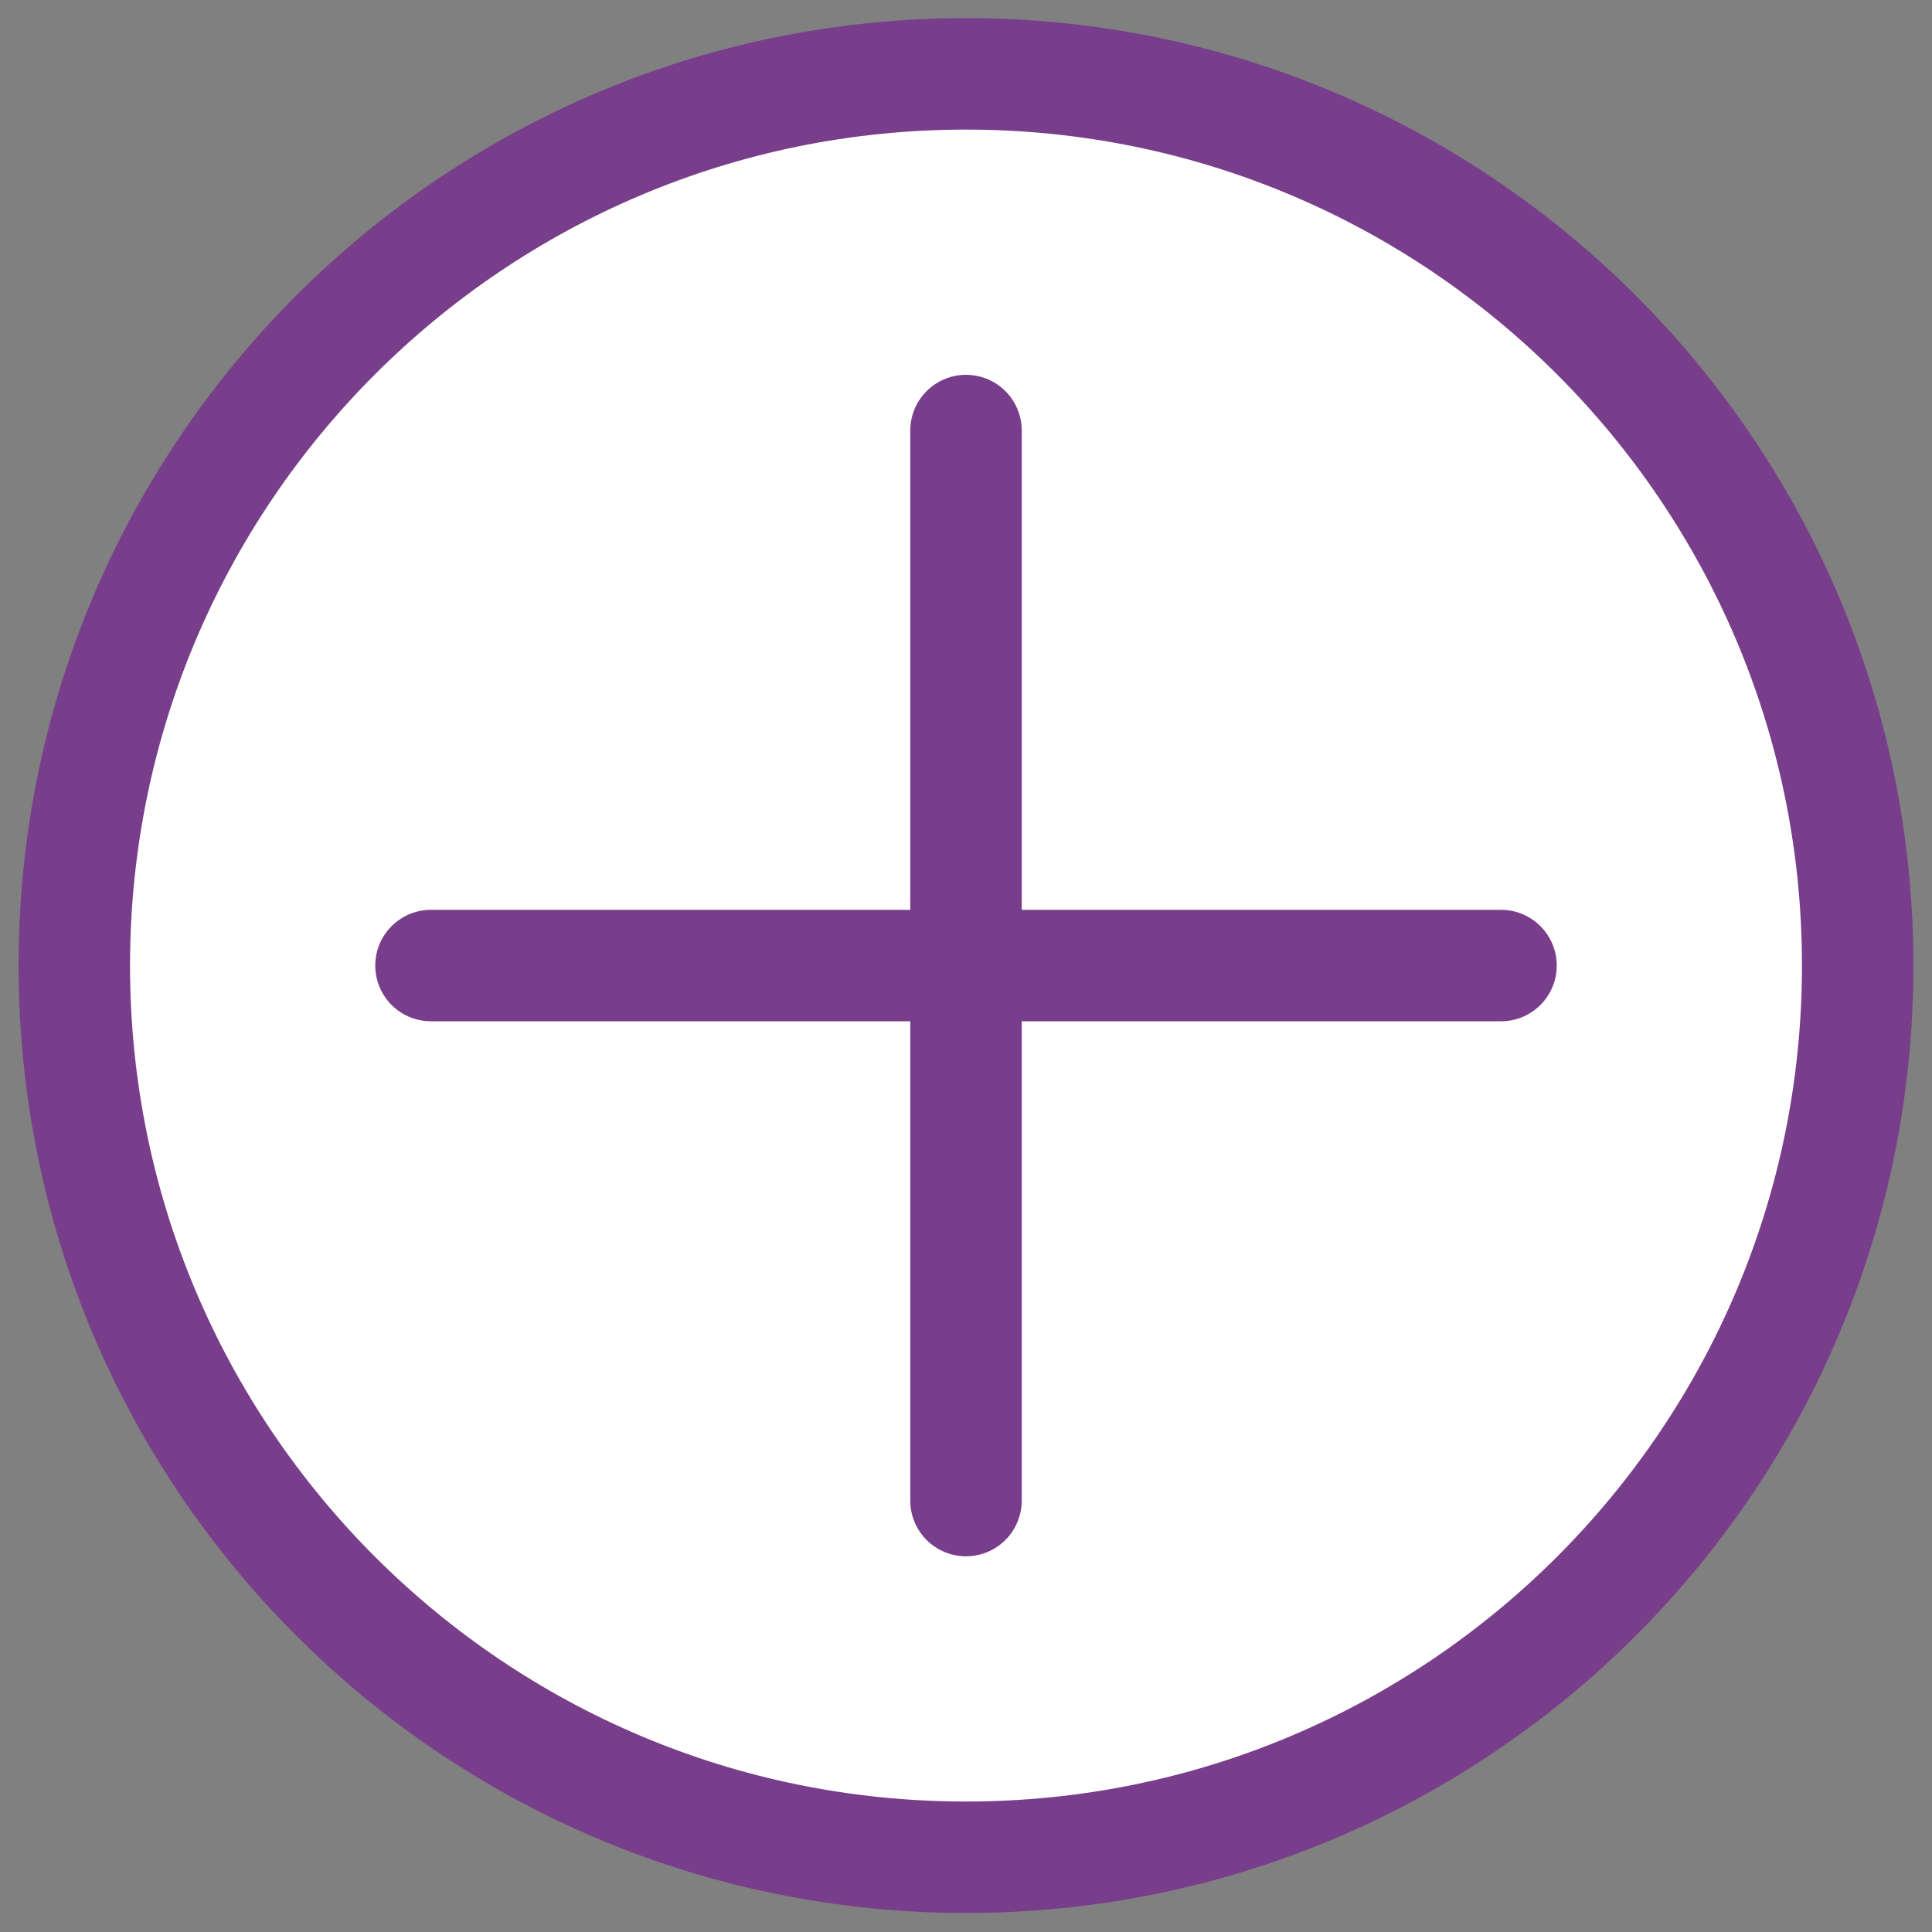
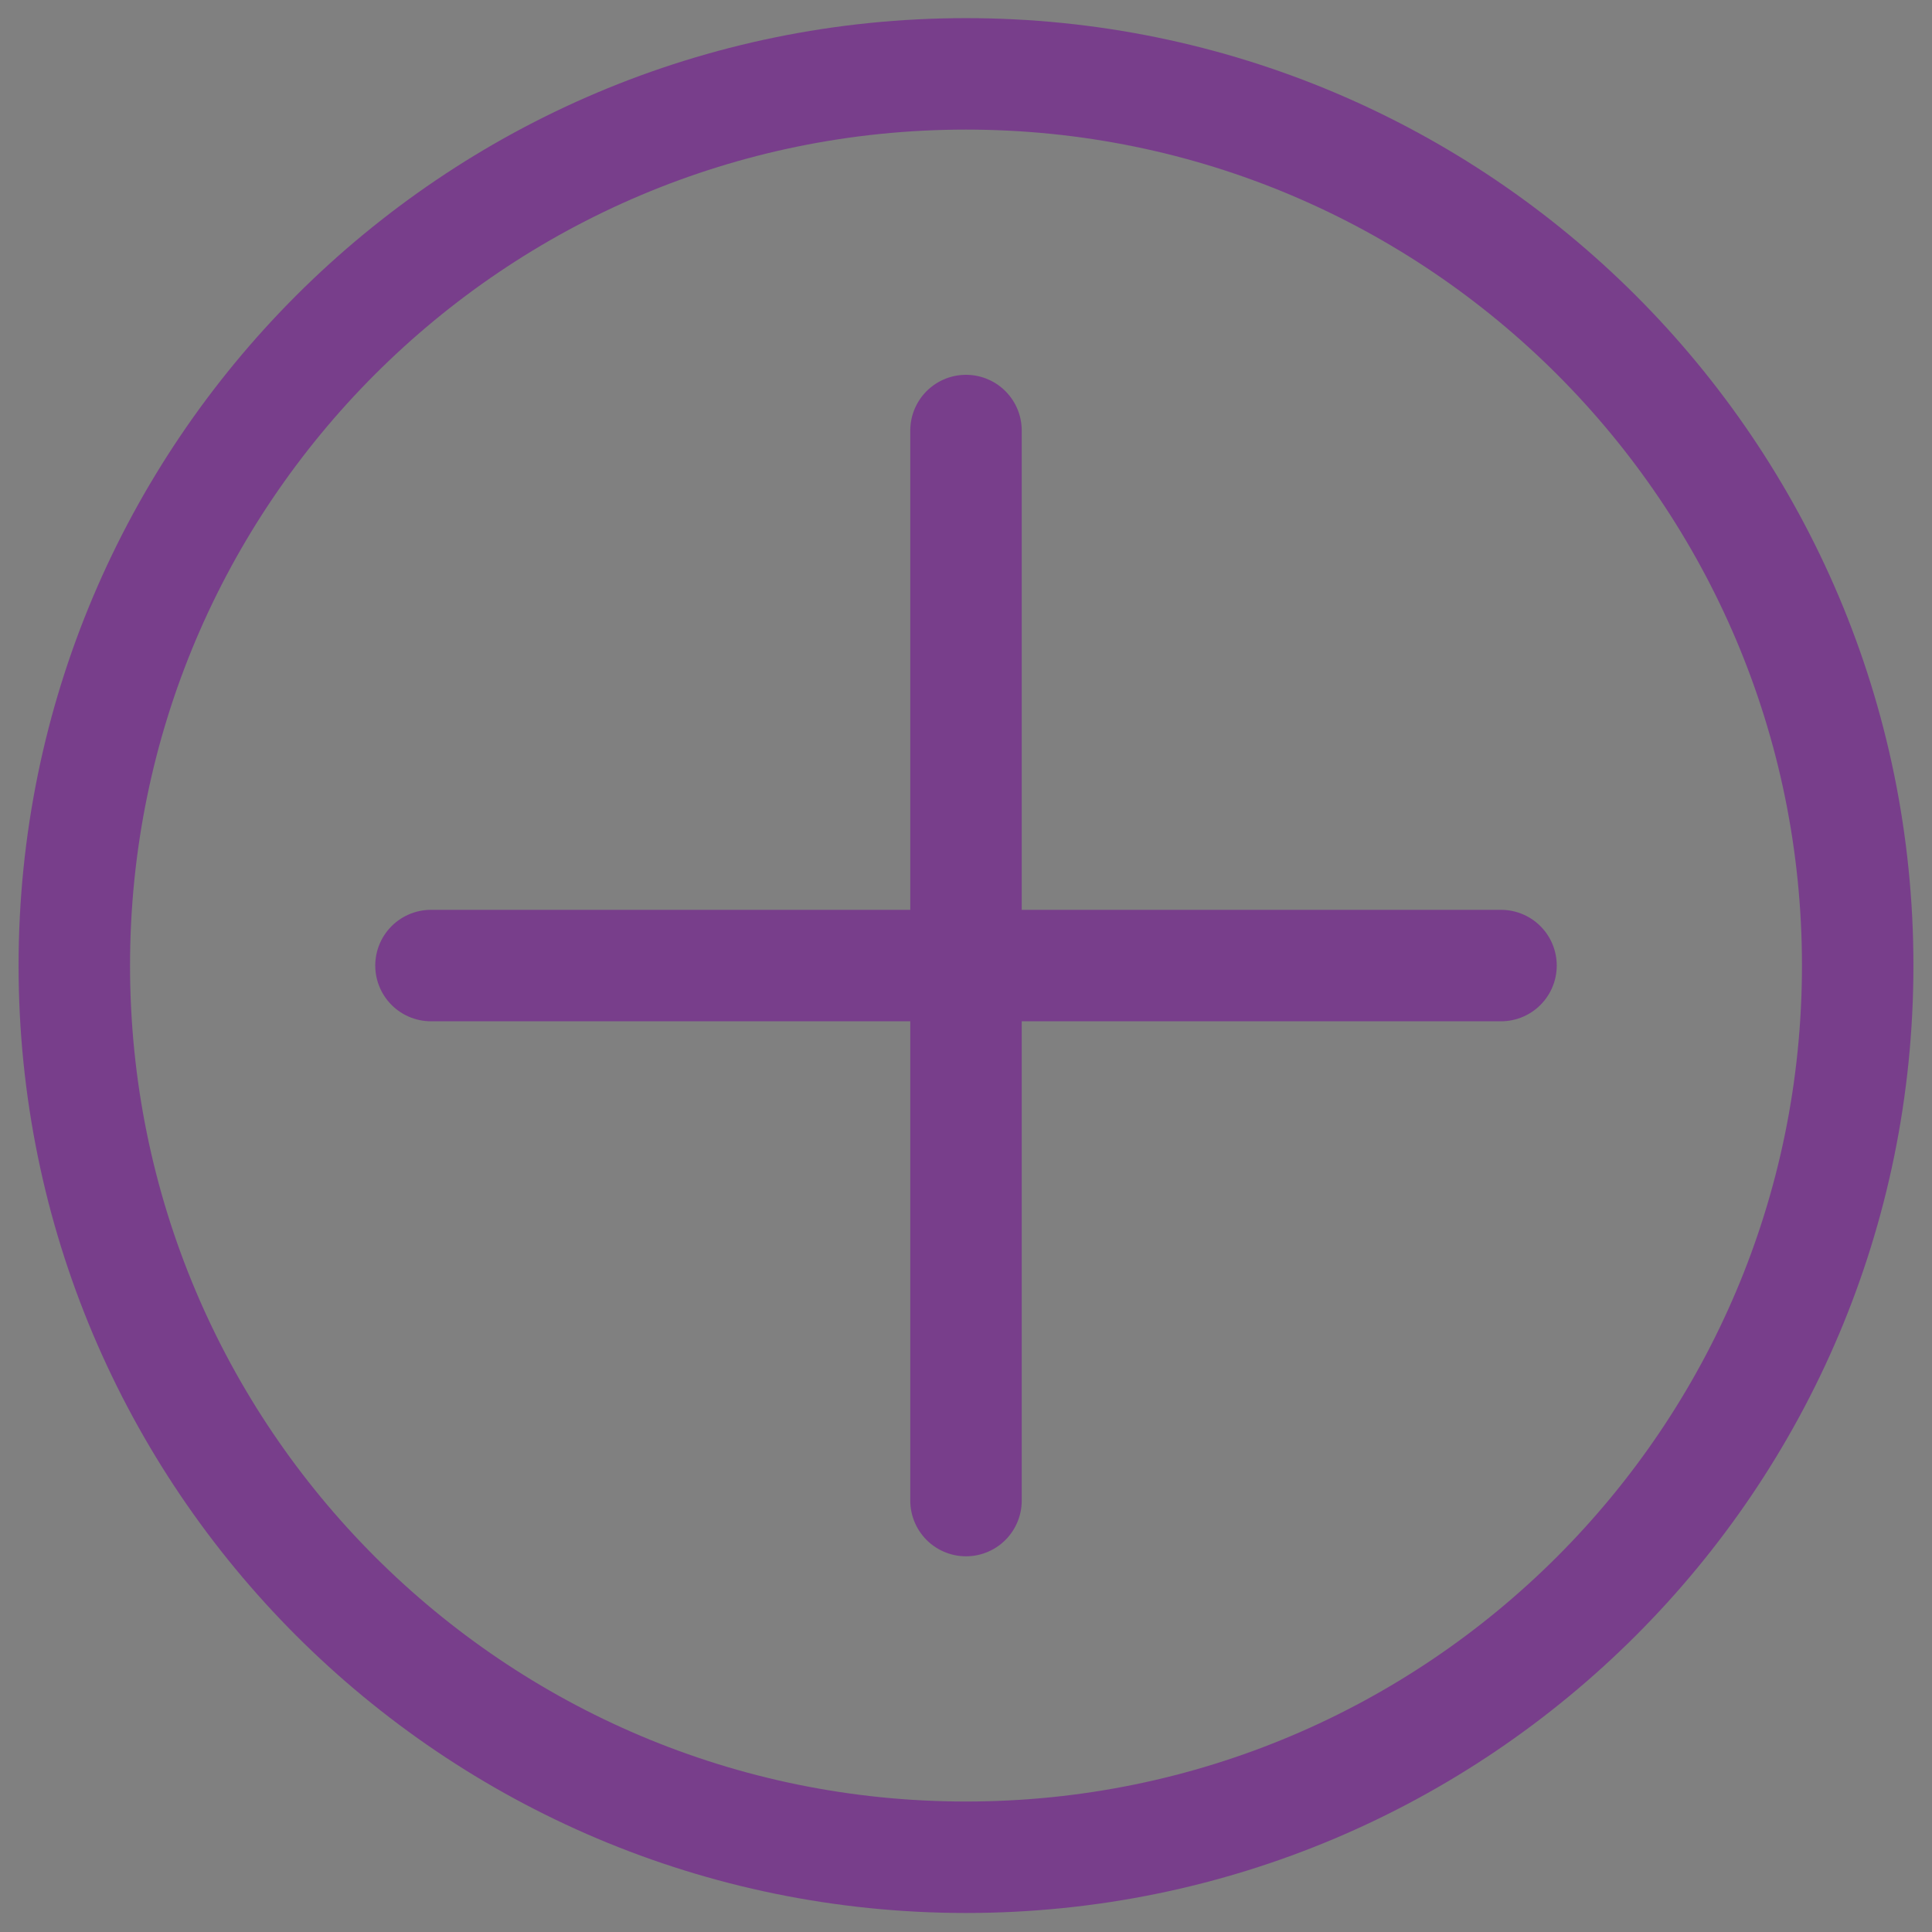
<svg xmlns="http://www.w3.org/2000/svg" width="26" height="26" viewBox="0 0 26 26" fill="none">
  <rect x="0" y="0" width="26" height="26" fill="#808080" stroke="none" />
  <g id="add-booking-mobile">
    <g id="add-booking-mobile_2">
-       <path d="M25 12.994C25 19.622 19.627 24.994 13 24.994C6.373 24.994 1 19.622 1 12.994C1 6.367 6.373 0.994 13 0.994C19.627 0.994 25 6.367 25 12.994Z" fill="white" />
-       <path d="M5.8 12.994H13H5.8ZM20.2 12.994H13H20.2ZM13 12.994V5.794V12.994ZM13 12.994V20.194V12.994Z" fill="white" />
      <path d="M5.8 12.994H13M13 12.994H20.2M13 12.994V5.794M13 12.994V20.194M25 12.994C25 19.622 19.627 24.994 13 24.994C6.373 24.994 1 19.622 1 12.994C1 6.367 6.373 0.994 13 0.994C19.627 0.994 25 6.367 25 12.994Z" stroke="#783E8B" stroke-width="1.5" stroke-linecap="round" stroke-linejoin="round" />
    </g>
  </g>
</svg>